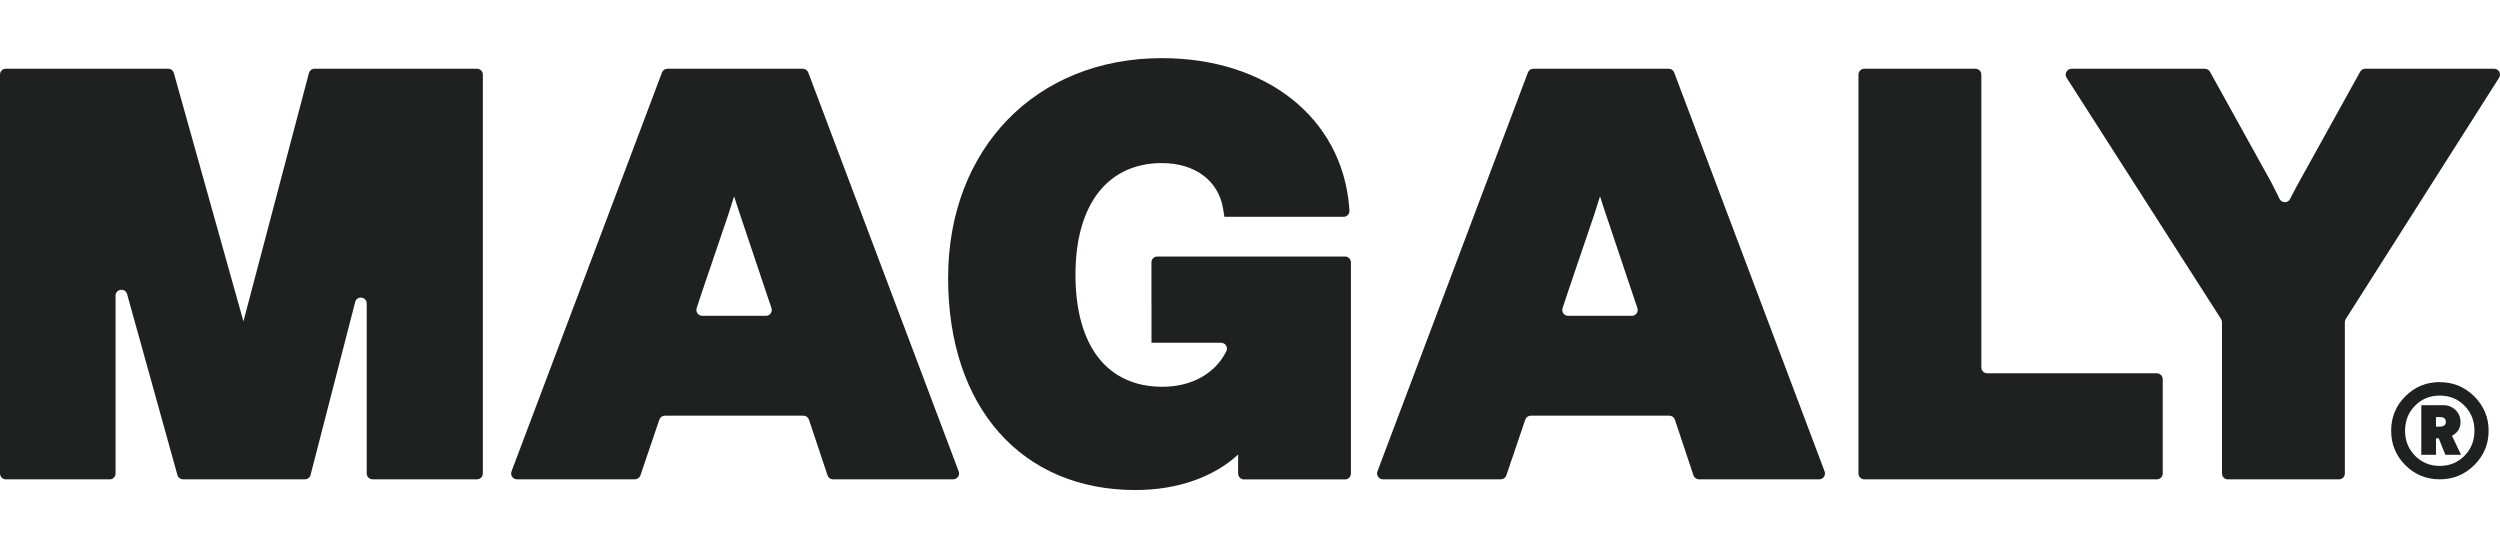
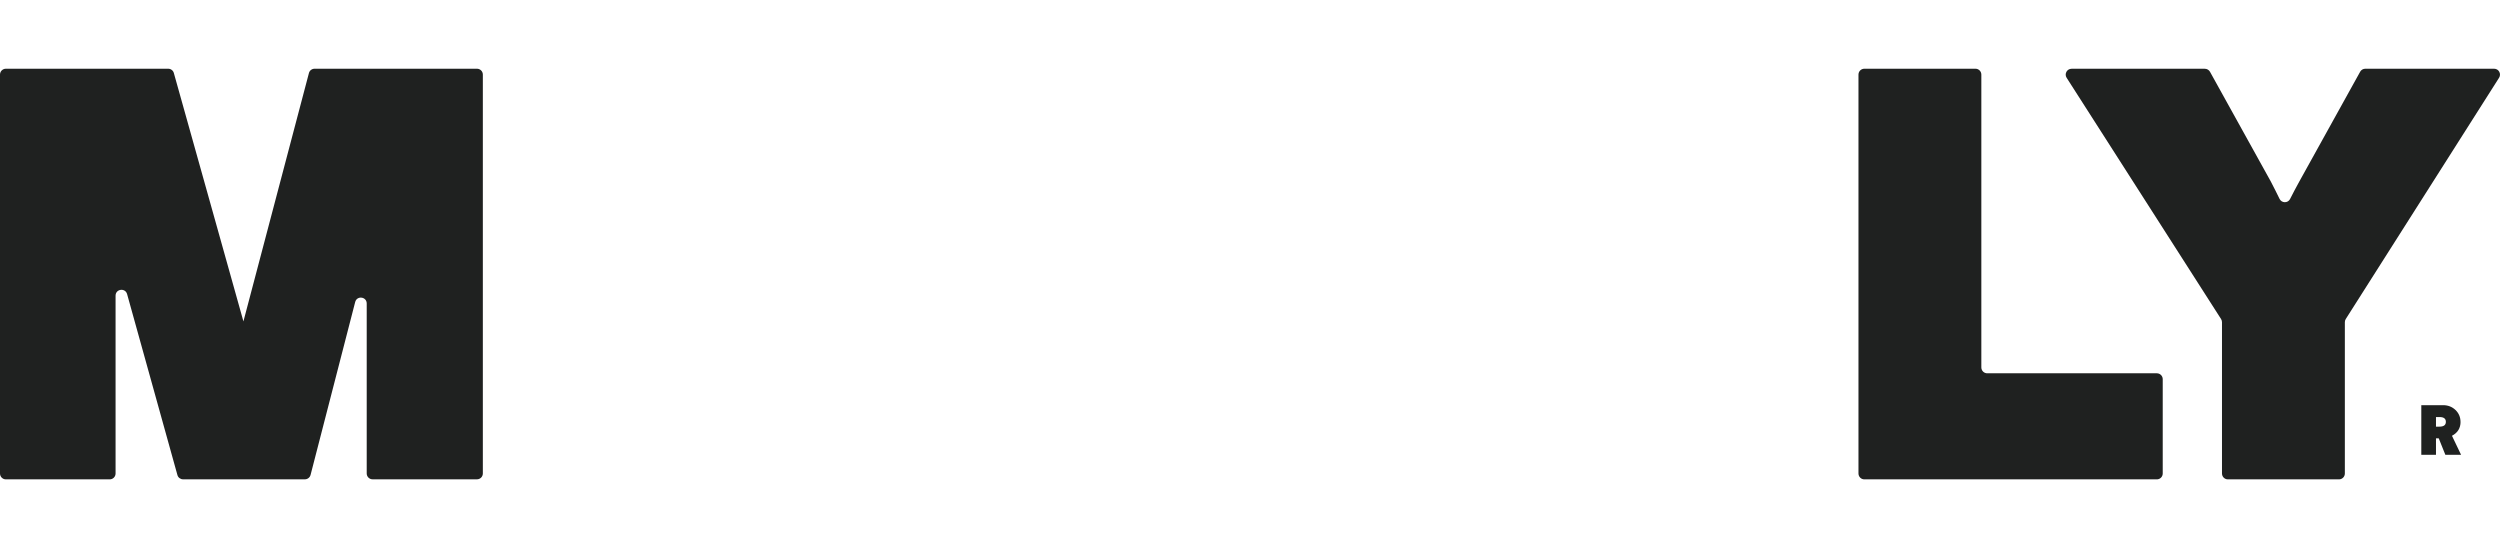
<svg xmlns="http://www.w3.org/2000/svg" fill="none" viewBox="0 0 1204 266" height="266" width="1204">
  <path fill="#1F2120" d="M117.725 152.904C117.558 153.549 117.392 154.173 117.225 154.797C117.059 154.173 116.893 153.528 116.705 152.883L83.718 35.155C83.385 33.928 82.262 33.096 80.993 33.096H2.829C1.269 33.096 0 34.365 0 35.925V228.034C0 229.594 1.269 230.862 2.829 230.862H52.831C54.39 230.862 55.659 229.594 55.659 228.034V142.4C55.659 139.114 60.318 138.469 61.213 141.651L85.444 228.782C85.777 230.01 86.9 230.842 88.169 230.842H146.823C148.113 230.842 149.236 229.968 149.569 228.72L171.054 145.458C171.886 142.234 176.608 142.837 176.608 146.165V228.013C176.608 229.573 177.876 230.842 179.436 230.842H229.709C231.269 230.842 232.537 229.573 232.537 228.013V35.925C232.537 34.365 231.269 33.096 229.709 33.096H151.503C150.213 33.096 149.09 33.97 148.778 35.197L117.725 152.904Z" />
-   <path fill="#1F2120" d="M318.813 34.926L246.348 227.014C245.641 228.866 247.014 230.842 248.99 230.842H305.751C306.958 230.842 308.039 230.072 308.434 228.928L317.544 202.096C317.94 200.952 319 200.182 320.228 200.182H386.911C388.117 200.182 389.198 200.952 389.594 202.117L398.537 228.907C398.912 230.051 399.993 230.842 401.22 230.842H459.064C461.04 230.842 462.412 228.866 461.705 227.014L389.261 34.926C388.845 33.824 387.784 33.096 386.619 33.096H321.455C320.269 33.096 319.229 33.824 318.813 34.926ZM350.657 103.65C351.656 100.384 352.633 97.368 353.548 94.539C354.006 95.974 354.484 97.493 354.963 99.011L368.669 139.862L371.54 148.37C372.164 150.2 370.791 152.093 368.857 152.093H338.198C336.264 152.093 334.912 150.2 335.515 148.37L338.344 139.842L350.657 103.608V103.65Z" />
-   <path fill="#1F2120" d="M554.554 146.872V165.072H588.062C590.1 165.072 591.535 167.214 590.641 169.066C585.462 179.674 574.168 186.267 559.816 186.267C533.213 186.267 517.947 166.59 517.947 132.27C517.947 97.95 533.879 78.544 559.546 78.544C575.561 78.544 586.876 87.01 589.06 100.634L589.663 104.419H647.09C648.733 104.419 650.044 103.005 649.898 101.362L649.753 99.531C646.175 56.746 609.922 28 559.525 28C498.936 28 456.609 71.534 456.609 133.893C456.609 196.251 492.031 236 546.858 236C567.033 236 584.526 229.781 596.298 218.882C596.298 220.005 596.277 221.149 596.277 222.334V228.054C596.277 229.614 597.546 230.883 599.106 230.883H647.777C649.337 230.883 650.605 229.614 650.605 228.054V126.363C650.605 124.803 649.337 123.534 647.777 123.534H557.362C555.802 123.534 554.533 124.803 554.533 126.363V146.914L554.554 146.872Z" />
  <path fill="#1F2120" d="M951.386 33.096H897.869C896.309 33.096 895.04 34.365 895.04 35.925V228.034C895.04 229.594 896.309 230.862 897.869 230.862H1038.74C1040.3 230.862 1041.57 229.594 1041.57 228.034V182.606C1041.57 181.046 1040.3 179.778 1038.74 179.778H957.043C955.483 179.778 954.214 178.509 954.214 176.949V35.925C954.214 34.365 952.945 33.096 951.386 33.096Z" />
  <path fill="#1F2120" d="M1139.12 33.096C1138.1 33.096 1137.14 33.658 1136.65 34.552L1107.32 87.467C1105.72 90.358 1104.24 93.187 1102.89 95.85C1101.85 97.909 1098.87 97.888 1097.85 95.808C1096.59 93.187 1095.17 90.421 1093.65 87.467L1064.33 34.573C1063.83 33.678 1062.89 33.117 1061.85 33.117H997.664C995.439 33.117 994.087 35.592 995.293 37.464L1069.67 153.653C1069.96 154.11 1070.11 154.63 1070.11 155.171V228.034C1070.11 229.594 1071.38 230.862 1072.94 230.862H1126.45C1128.01 230.862 1129.28 229.594 1129.28 228.034V155.15C1129.28 154.61 1129.43 154.09 1129.72 153.632L1203.56 37.443C1204.74 35.571 1203.41 33.096 1201.17 33.096H1139.12Z" />
  <path fill="#1F2120" d="M1184.98 203.178C1184.98 200.91 1184.17 198.997 1182.55 197.437C1180.93 195.898 1178.93 195.128 1176.58 195.128H1166.1V219.027H1173.17V211.102H1174.5L1177.68 219.027H1185.25L1180.87 209.875C1183.63 208.419 1185 206.173 1185 203.157L1184.98 203.178ZM1174.88 205.486H1173.17V200.848H1174.88C1176.91 200.848 1177.93 201.618 1177.93 203.157C1177.93 204.696 1176.91 205.466 1174.88 205.466V205.486Z" />
-   <path fill="#1F2120" d="M1175 184.021C1168.49 184.021 1162.96 186.288 1158.4 190.864C1153.85 195.419 1151.58 200.931 1151.58 207.442C1151.58 213.952 1153.87 219.464 1158.4 224.019C1162.96 228.574 1168.49 230.842 1175 230.842C1181.51 230.842 1187.04 228.554 1191.64 223.957C1196.24 219.36 1198.52 213.848 1198.52 207.442C1198.52 201.035 1196.24 195.523 1191.64 190.926C1187.04 186.33 1181.49 184.042 1175 184.042V184.021ZM1186.9 219.506C1183.67 222.75 1179.72 224.373 1175 224.373C1170.28 224.373 1166.33 222.75 1163.1 219.506C1159.88 216.261 1158.28 212.226 1158.28 207.442C1158.28 202.658 1159.88 198.622 1163.1 195.378C1166.31 192.133 1170.26 190.51 1175 190.51C1179.74 190.51 1183.67 192.133 1186.9 195.378C1190.1 198.622 1191.7 202.658 1191.7 207.442C1191.7 212.226 1190.1 216.261 1186.9 219.506Z" />
-   <path fill="#1F2120" d="M735.841 34.926L663.376 227.014C662.669 228.866 664.042 230.842 666.018 230.842H722.779C723.986 230.842 725.067 230.072 725.462 228.928L734.573 202.096C734.968 200.952 736.028 200.182 737.256 200.182H803.939C805.145 200.182 806.226 200.952 806.622 202.117L815.565 228.907C815.94 230.051 817.021 230.842 818.249 230.842H876.092C878.068 230.842 879.44 228.866 878.733 227.014L806.289 34.926C805.873 33.824 804.812 33.096 803.647 33.096H738.483C737.297 33.096 736.257 33.824 735.841 34.926ZM767.685 103.65C768.684 100.384 769.661 97.368 770.576 94.539C771.034 95.974 771.512 97.493 771.991 99.011L785.697 139.862L788.568 148.37C789.192 150.2 787.819 152.093 785.885 152.093H755.226C753.292 152.093 751.94 150.2 752.543 148.37L755.372 139.842L767.685 103.608V103.65Z" />
</svg>